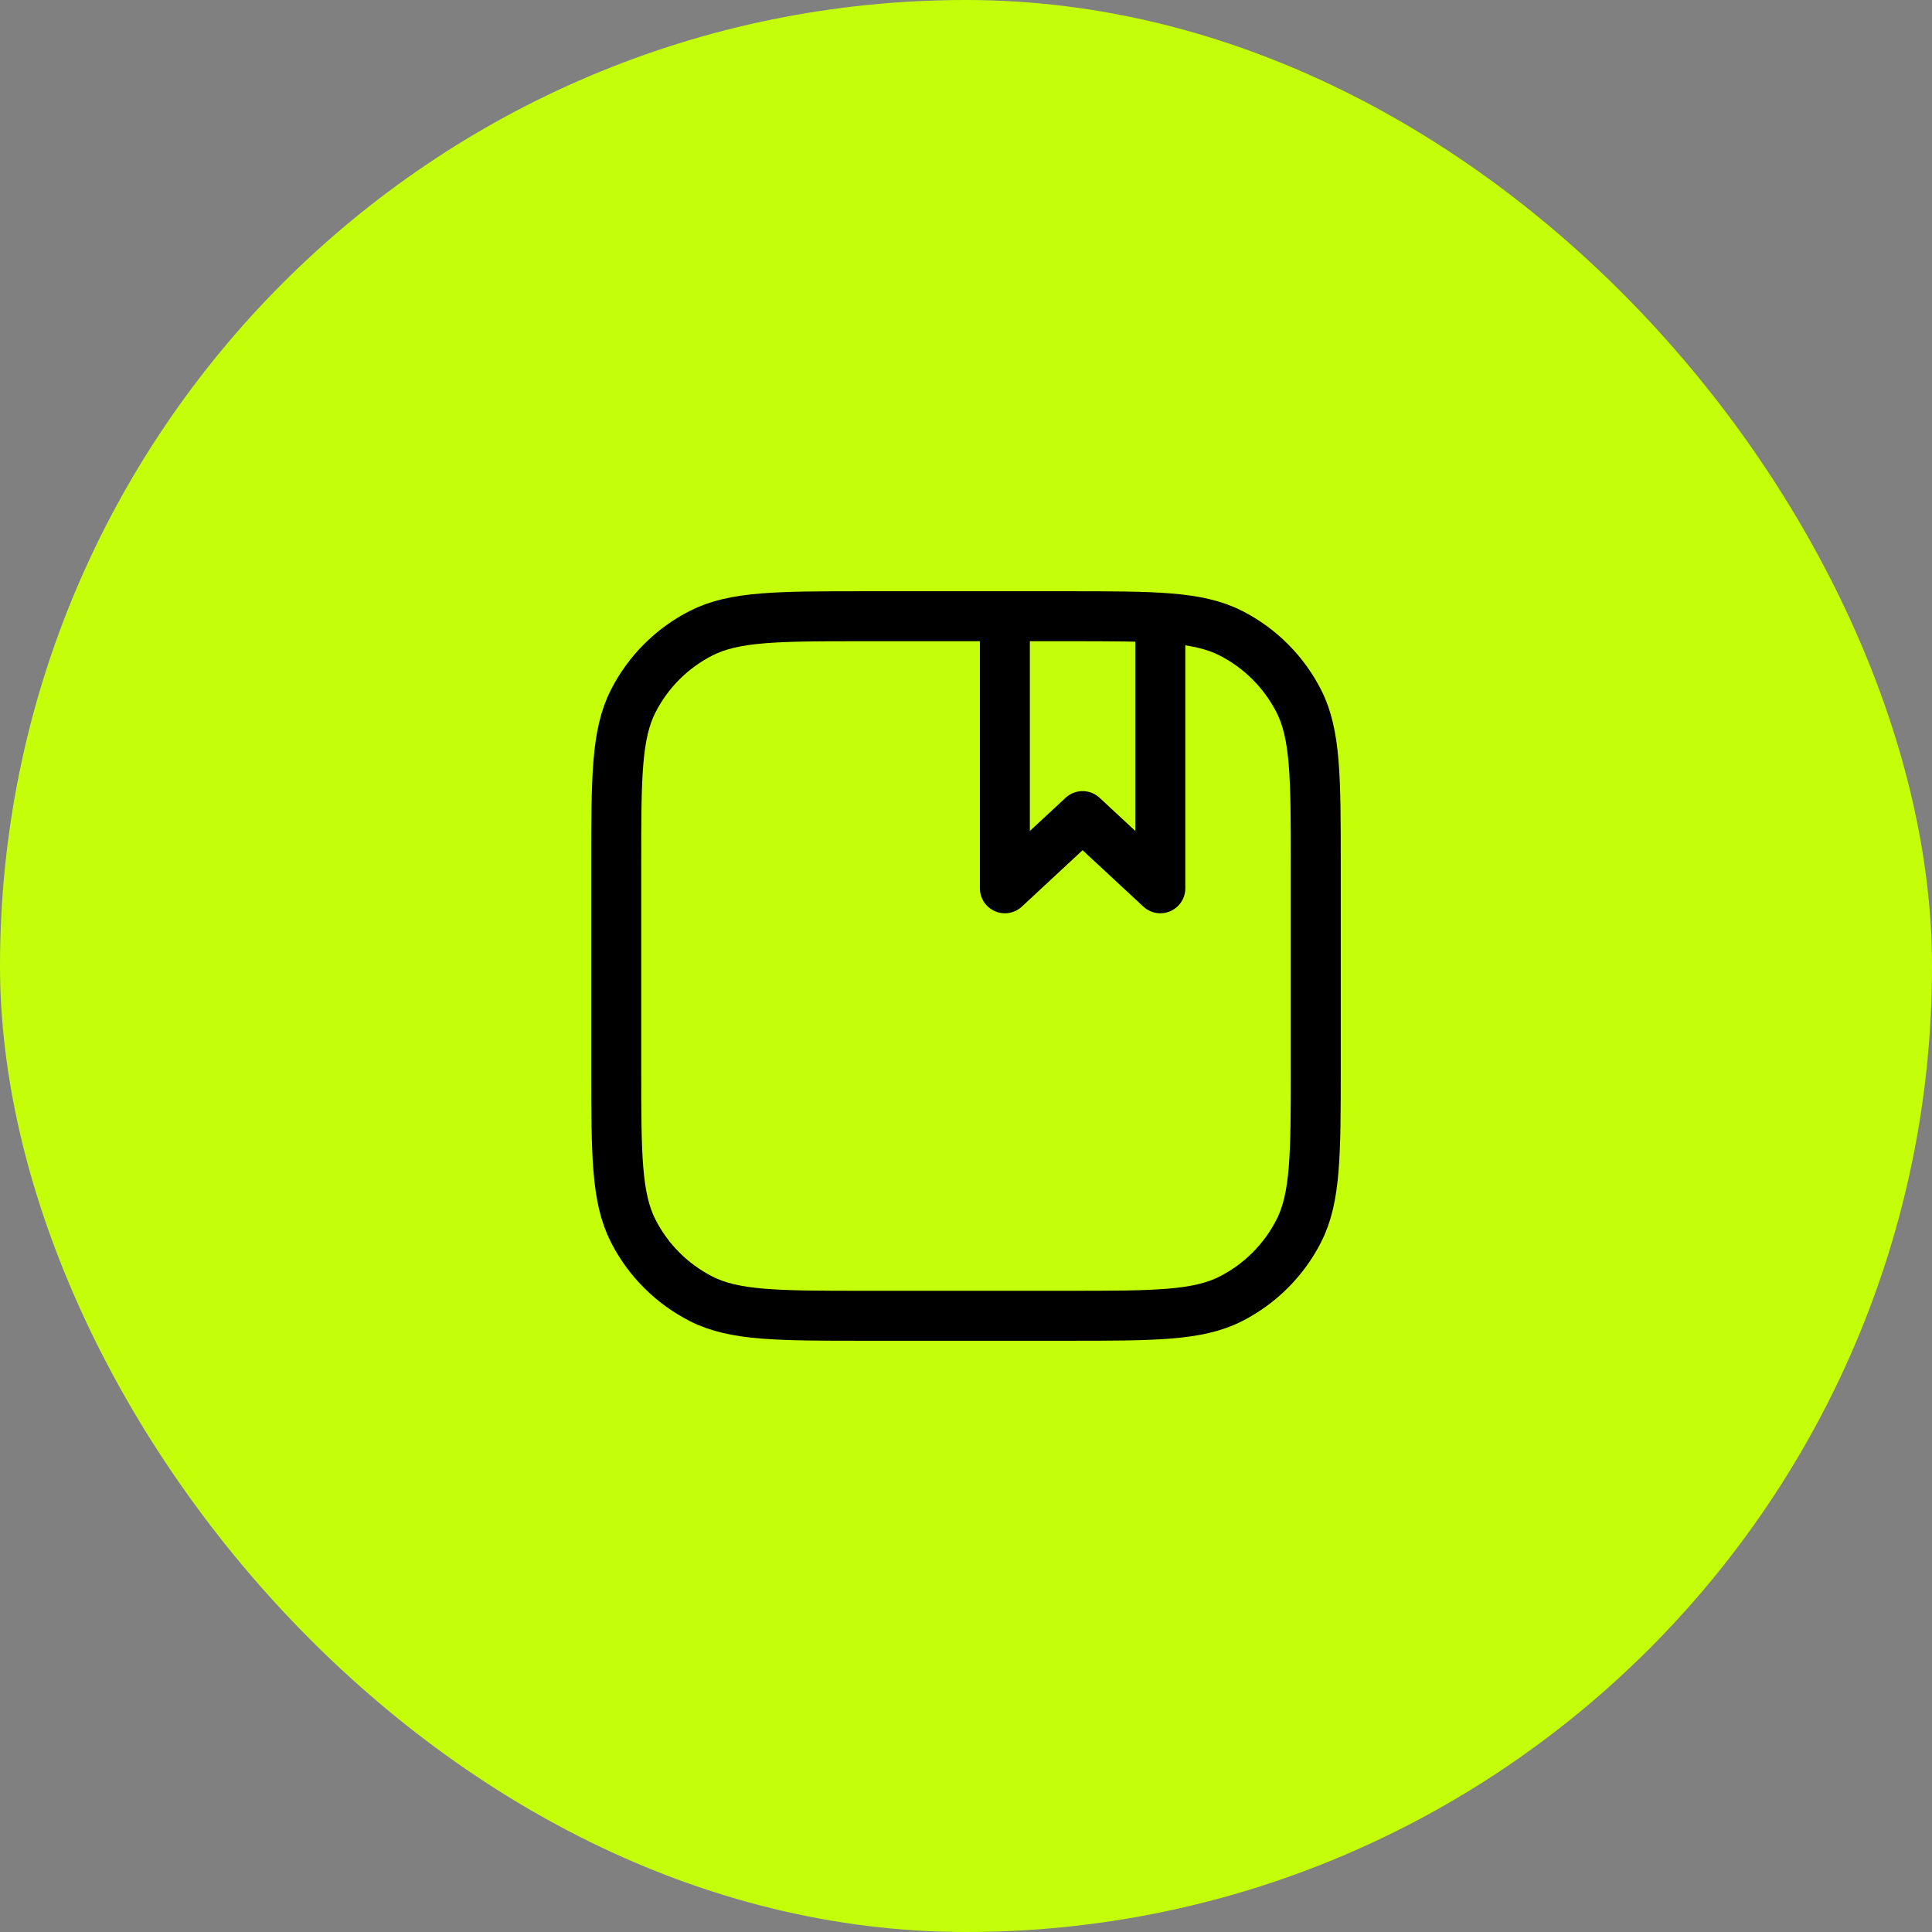
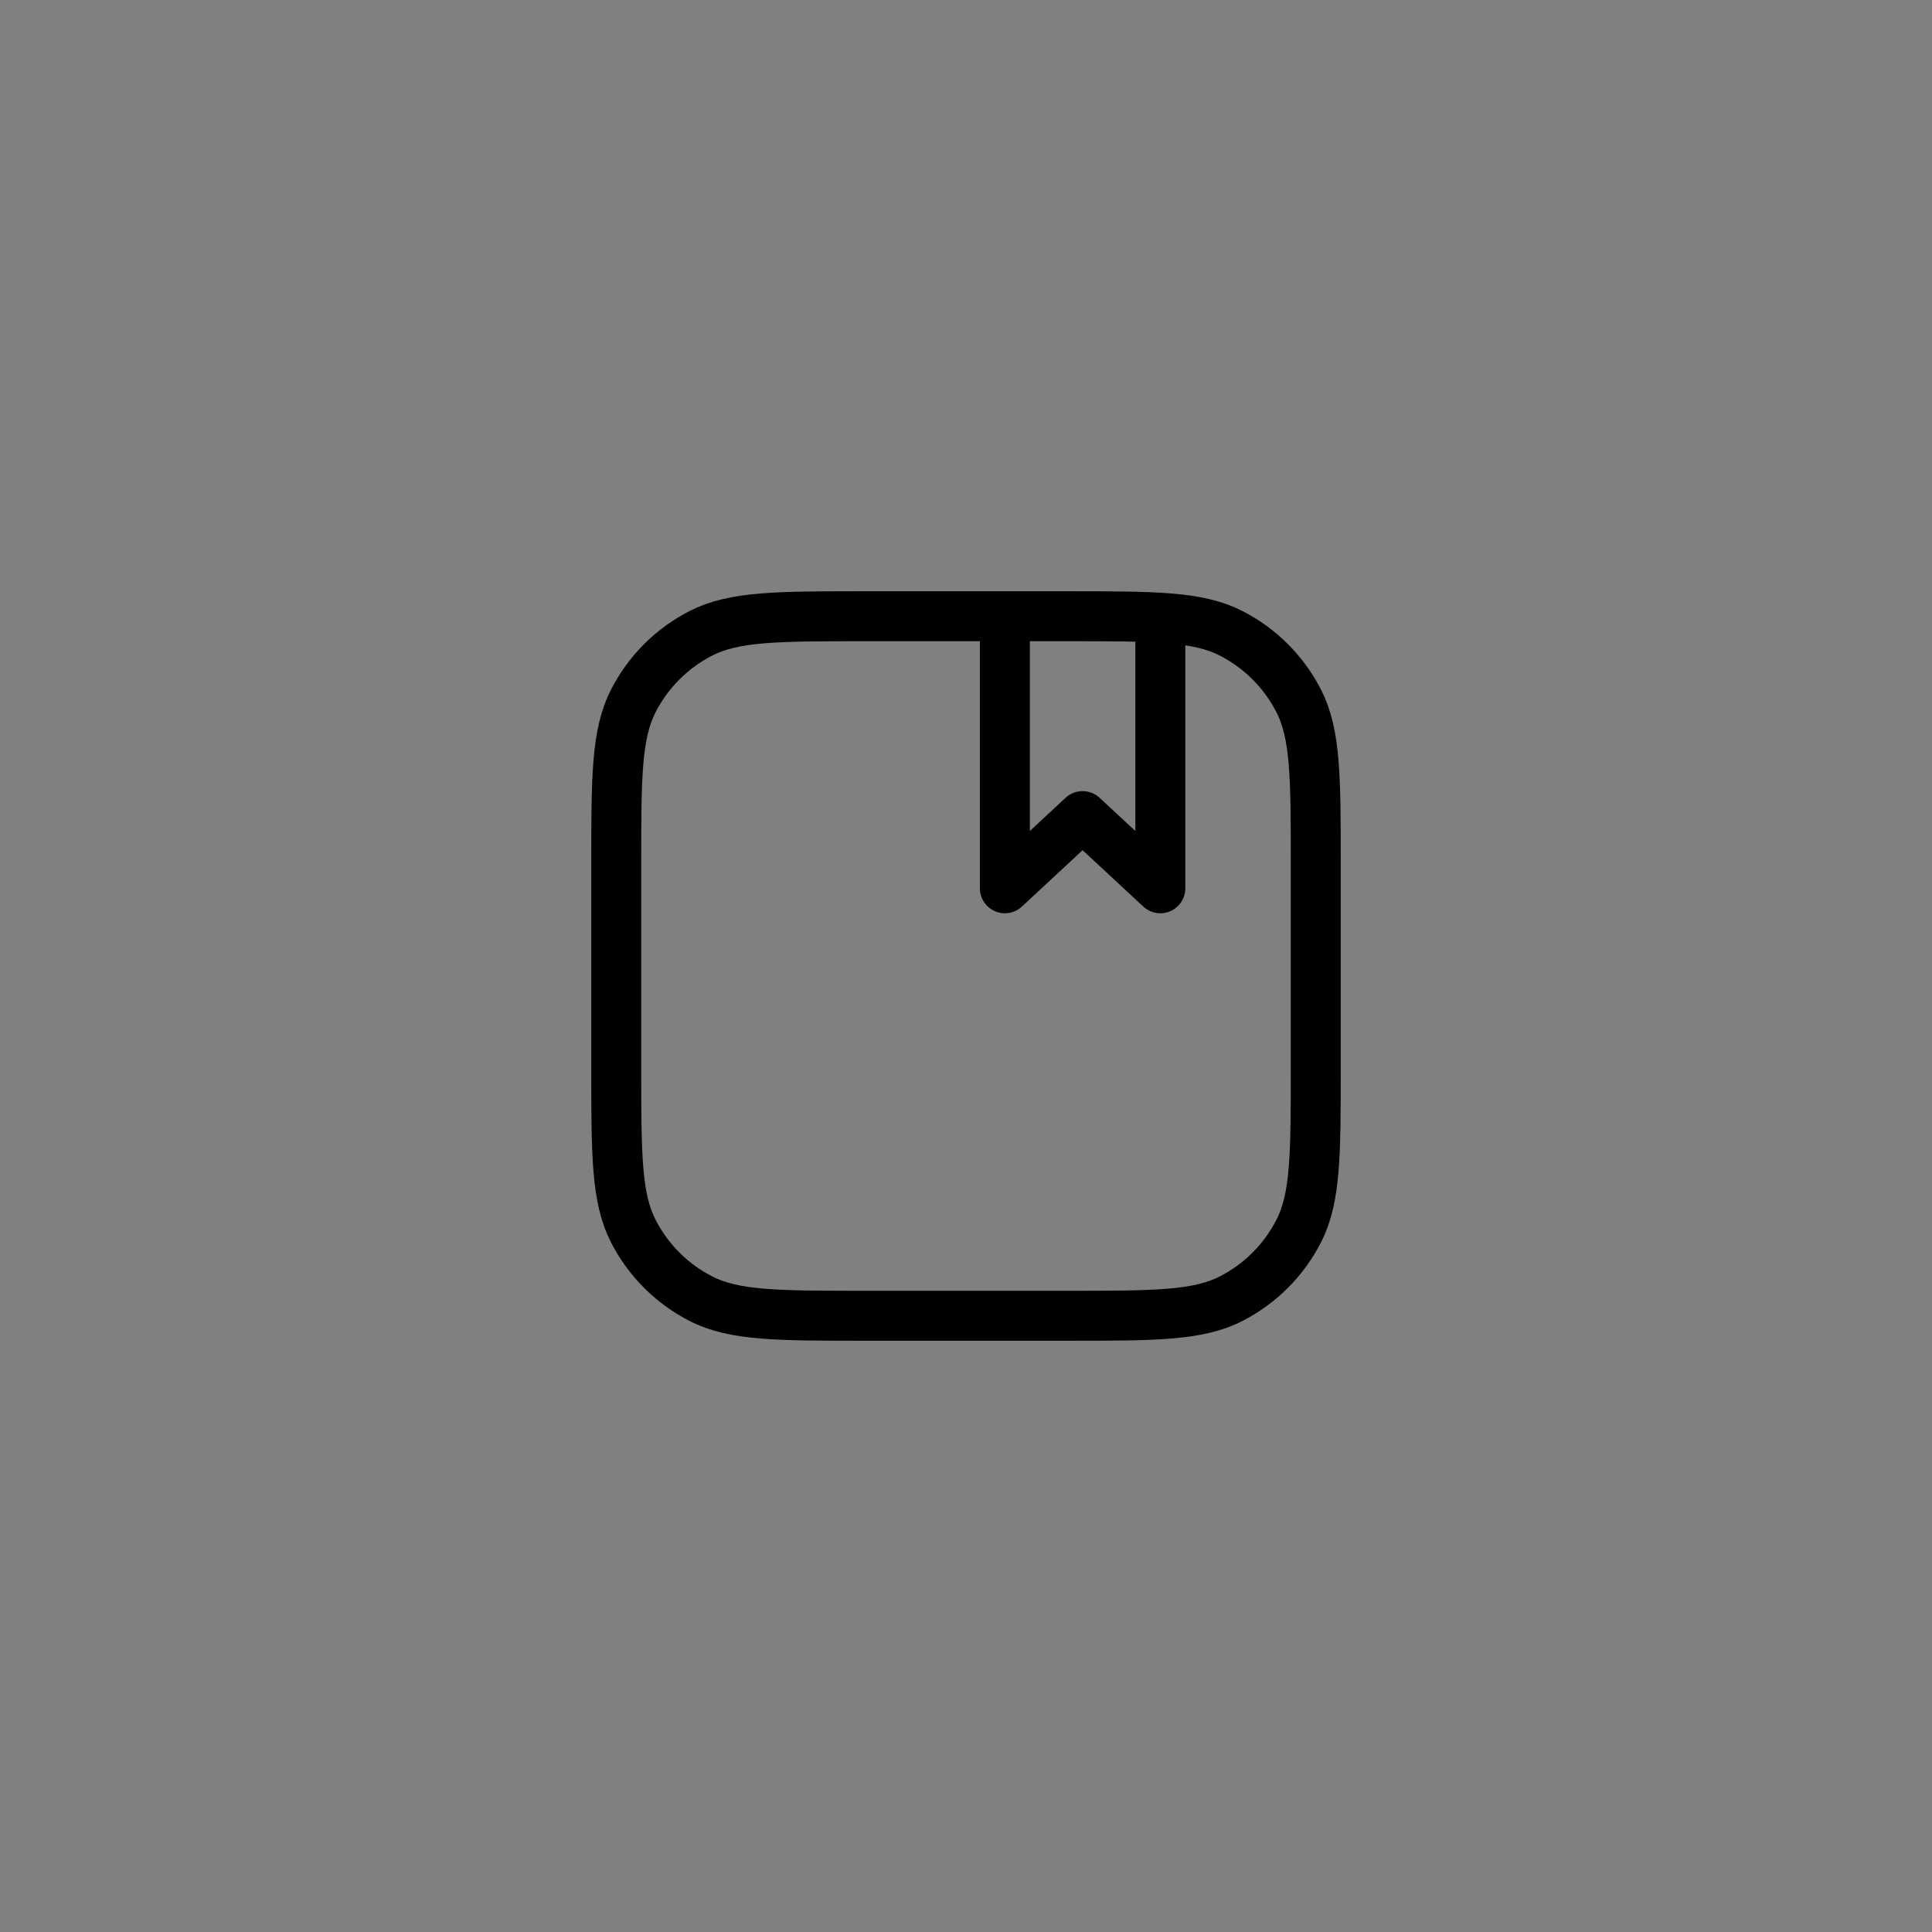
<svg xmlns="http://www.w3.org/2000/svg" width="58" height="58" viewBox="0 0 58 58" fill="none">
  <rect x="0" y="0" width="58" height="58" fill="#808080" stroke="none" />
-   <rect width="58" height="58" rx="29" fill="#C4FF09" />
  <path d="M30.167 19.083V26.667L32.5 24.5L34.834 26.667V19.083" stroke="black" stroke-width="1.5" stroke-linecap="round" stroke-linejoin="round" />
  <path d="M18.5 25.967C18.5 23.353 18.5 22.046 19.009 21.048C19.456 20.17 20.17 19.456 21.048 19.009C22.046 18.5 23.353 18.5 25.967 18.5H32.033C34.647 18.5 35.954 18.5 36.952 19.009C37.83 19.456 38.544 20.17 38.991 21.048C39.5 22.046 39.5 23.353 39.5 25.967V32.033C39.5 34.647 39.5 35.954 38.991 36.952C38.544 37.83 37.83 38.544 36.952 38.991C35.954 39.5 34.647 39.5 32.033 39.5H25.967C23.353 39.5 22.046 39.5 21.048 38.991C20.17 38.544 19.456 37.83 19.009 36.952C18.5 35.954 18.5 34.647 18.5 32.033V25.967Z" stroke="black" stroke-width="1.5" stroke-linecap="round" stroke-linejoin="round" />
</svg>